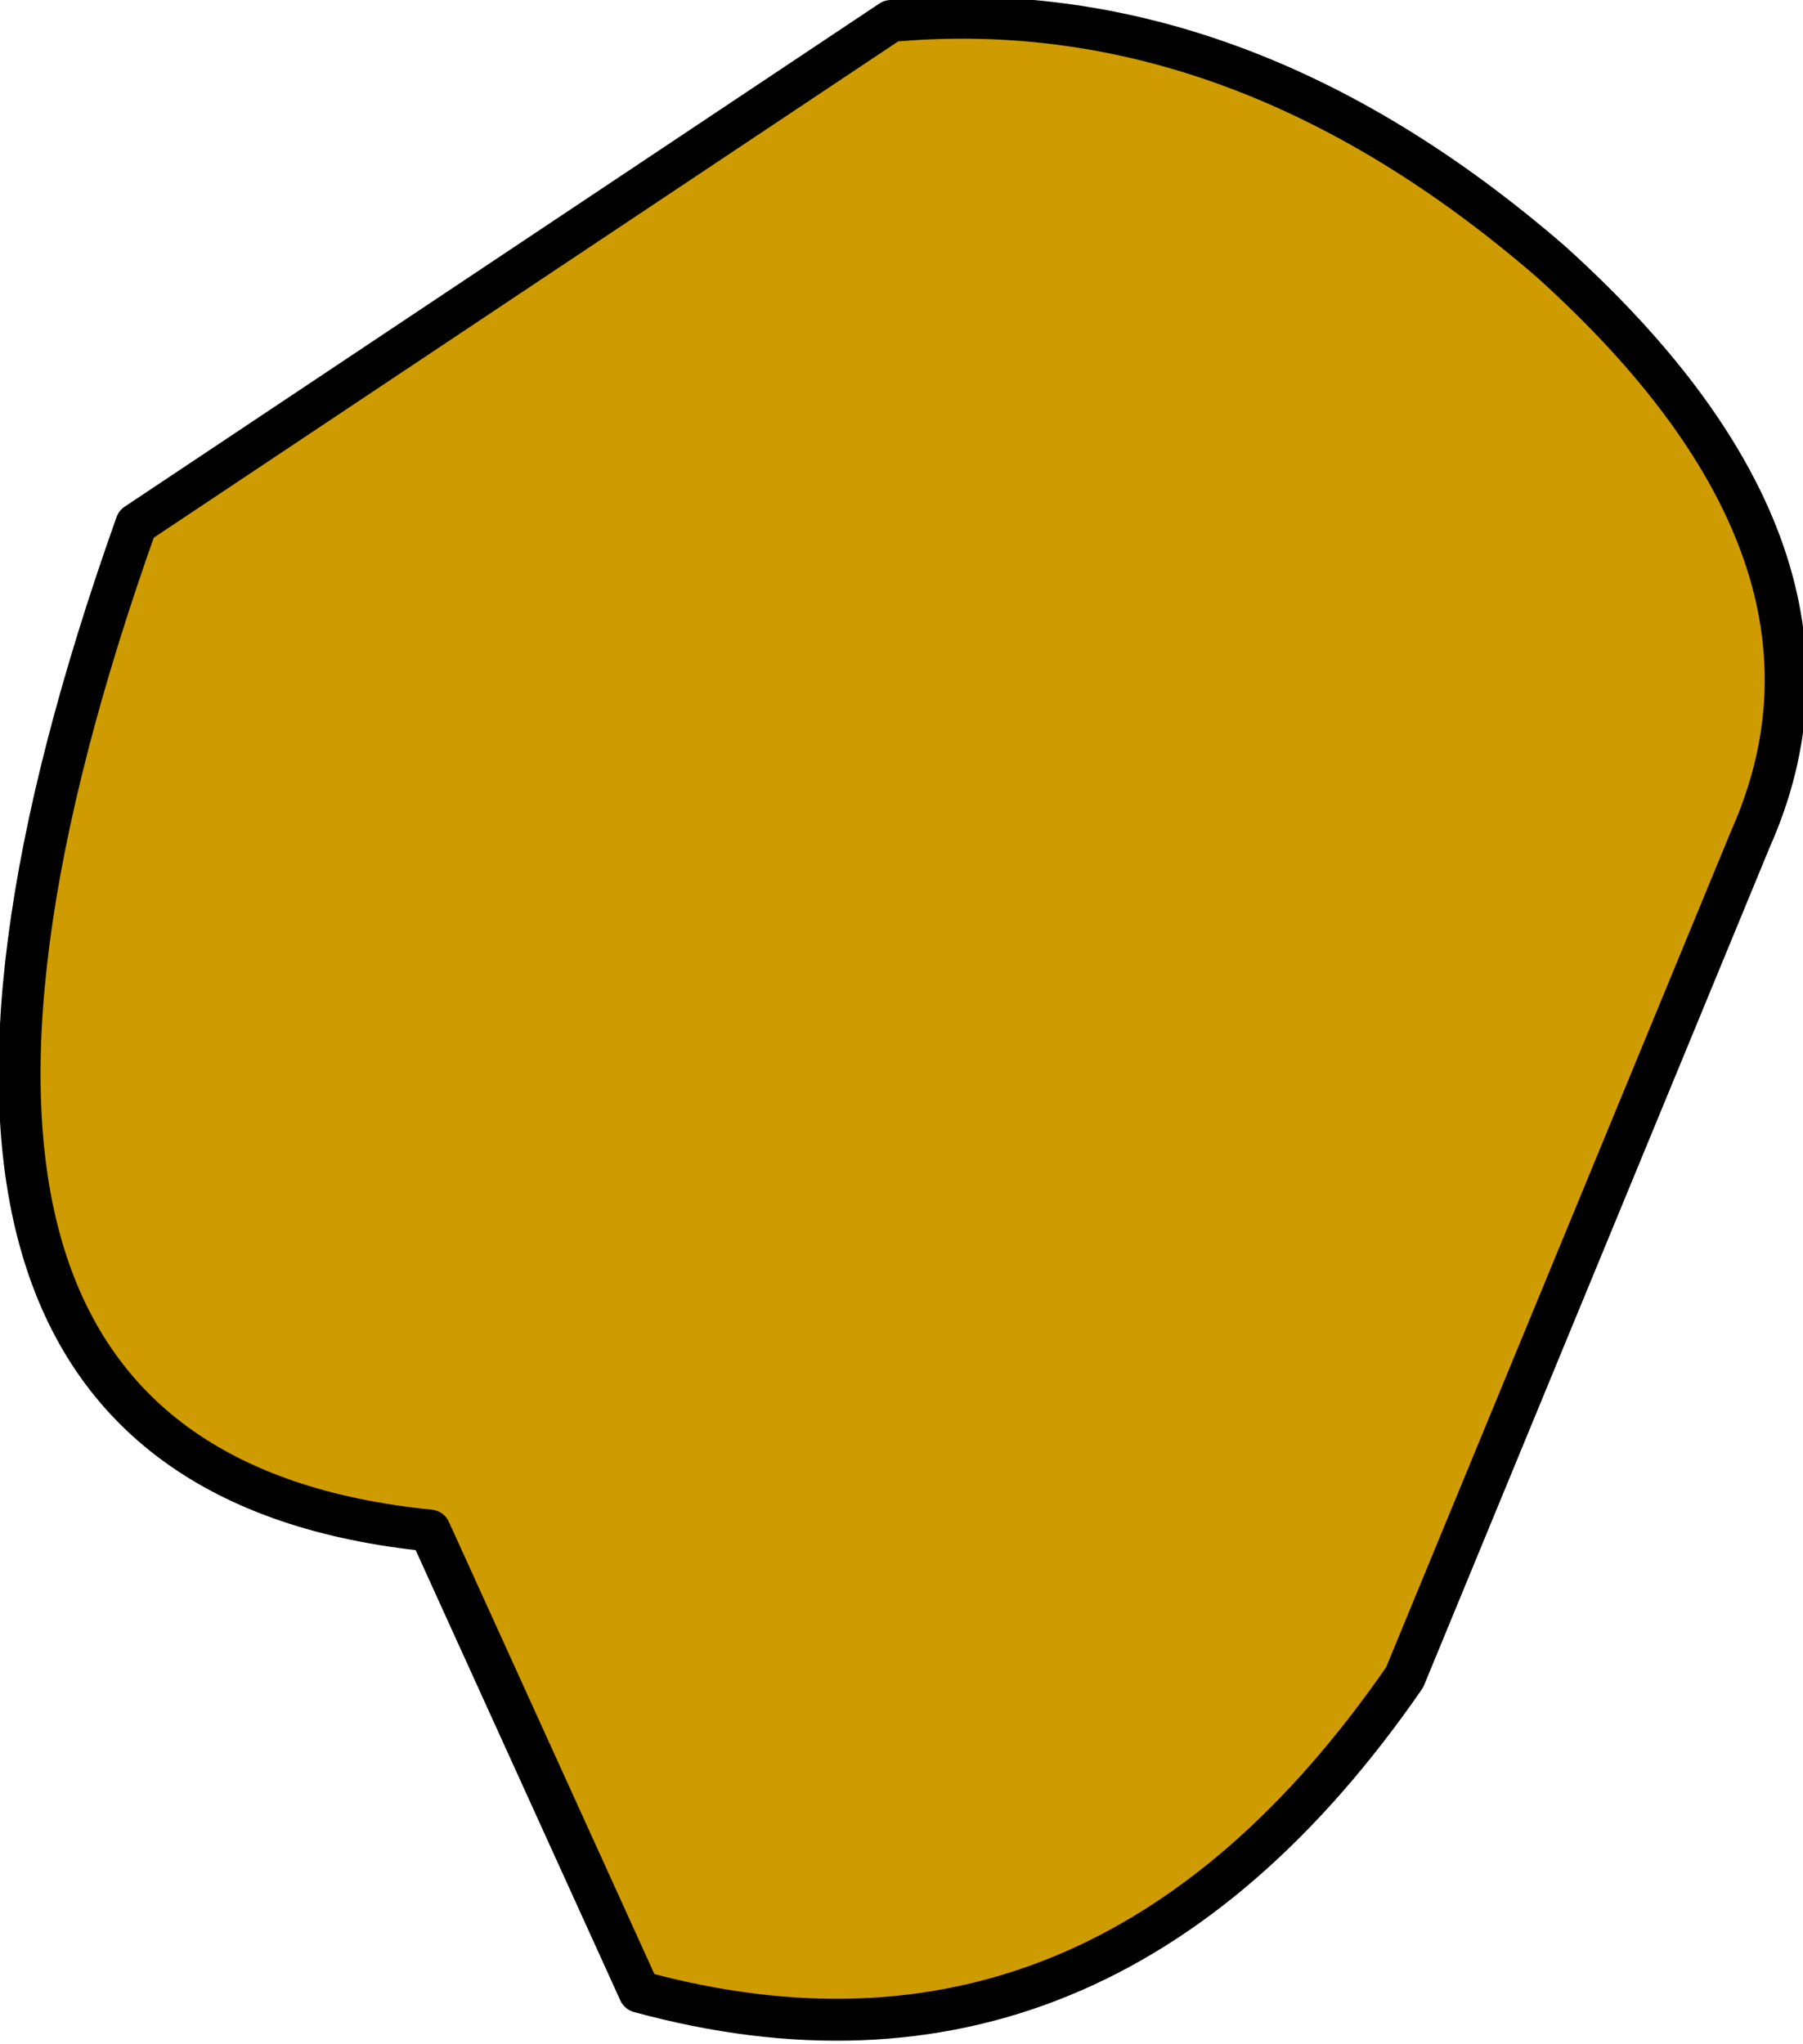
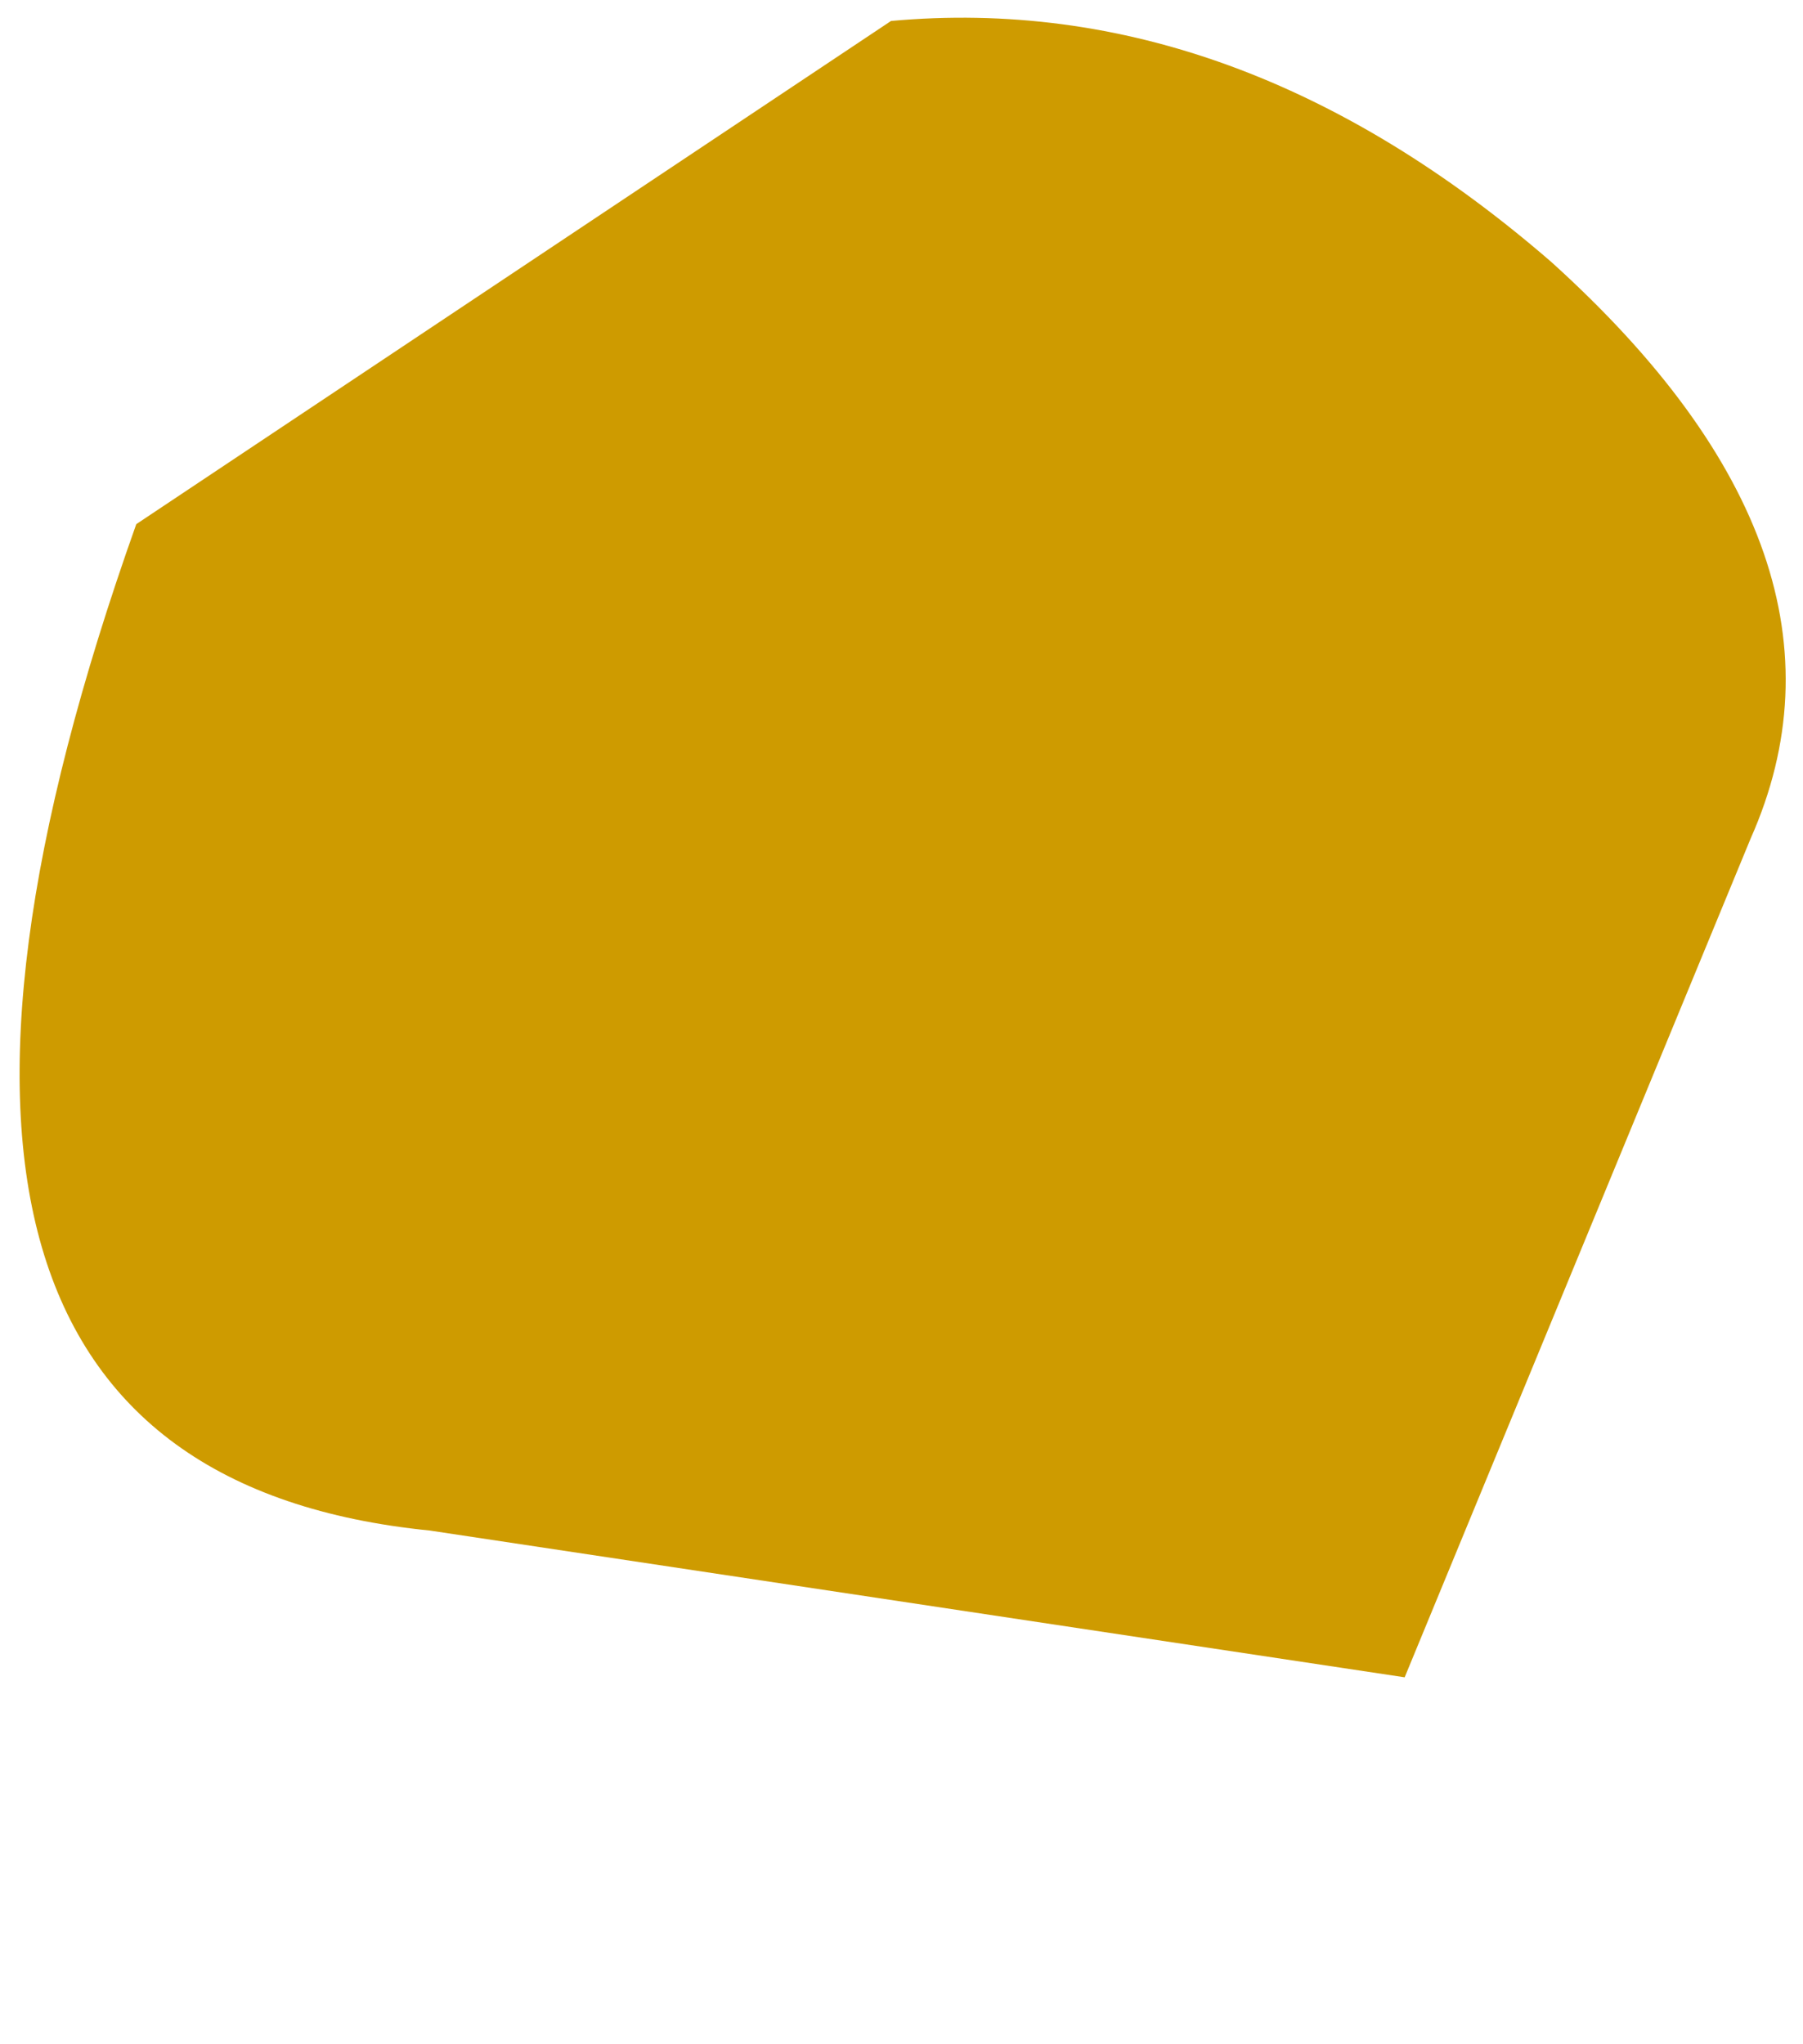
<svg xmlns="http://www.w3.org/2000/svg" height="9.75px" width="8.6px">
  <g transform="matrix(1.0, 0.0, 0.0, 1.0, 4.3, 4.85)">
-     <path d="M4.05 -0.85 L2.4 3.15 Q0.95 5.25 -1.25 4.65 L-2.25 2.45 Q-5.25 2.15 -3.65 -2.35 L-0.05 -4.75 Q1.6 -4.9 3.1 -3.6 4.65 -2.2 4.05 -0.85" fill="#ce9b00" fill-rule="evenodd" stroke="none" />
-     <path d="M4.05 -0.85 L2.4 3.15 Q0.95 5.25 -1.25 4.65 L-2.25 2.45 Q-5.25 2.15 -3.65 -2.35 L-0.05 -4.75 Q1.6 -4.9 3.1 -3.6 4.65 -2.2 4.05 -0.85 Z" fill="none" stroke="#000000" stroke-linecap="round" stroke-linejoin="round" stroke-width="0.2" />
+     <path d="M4.05 -0.85 L2.4 3.15 L-2.25 2.45 Q-5.25 2.15 -3.65 -2.35 L-0.05 -4.75 Q1.6 -4.9 3.1 -3.6 4.65 -2.2 4.05 -0.85" fill="#ce9b00" fill-rule="evenodd" stroke="none" />
  </g>
</svg>